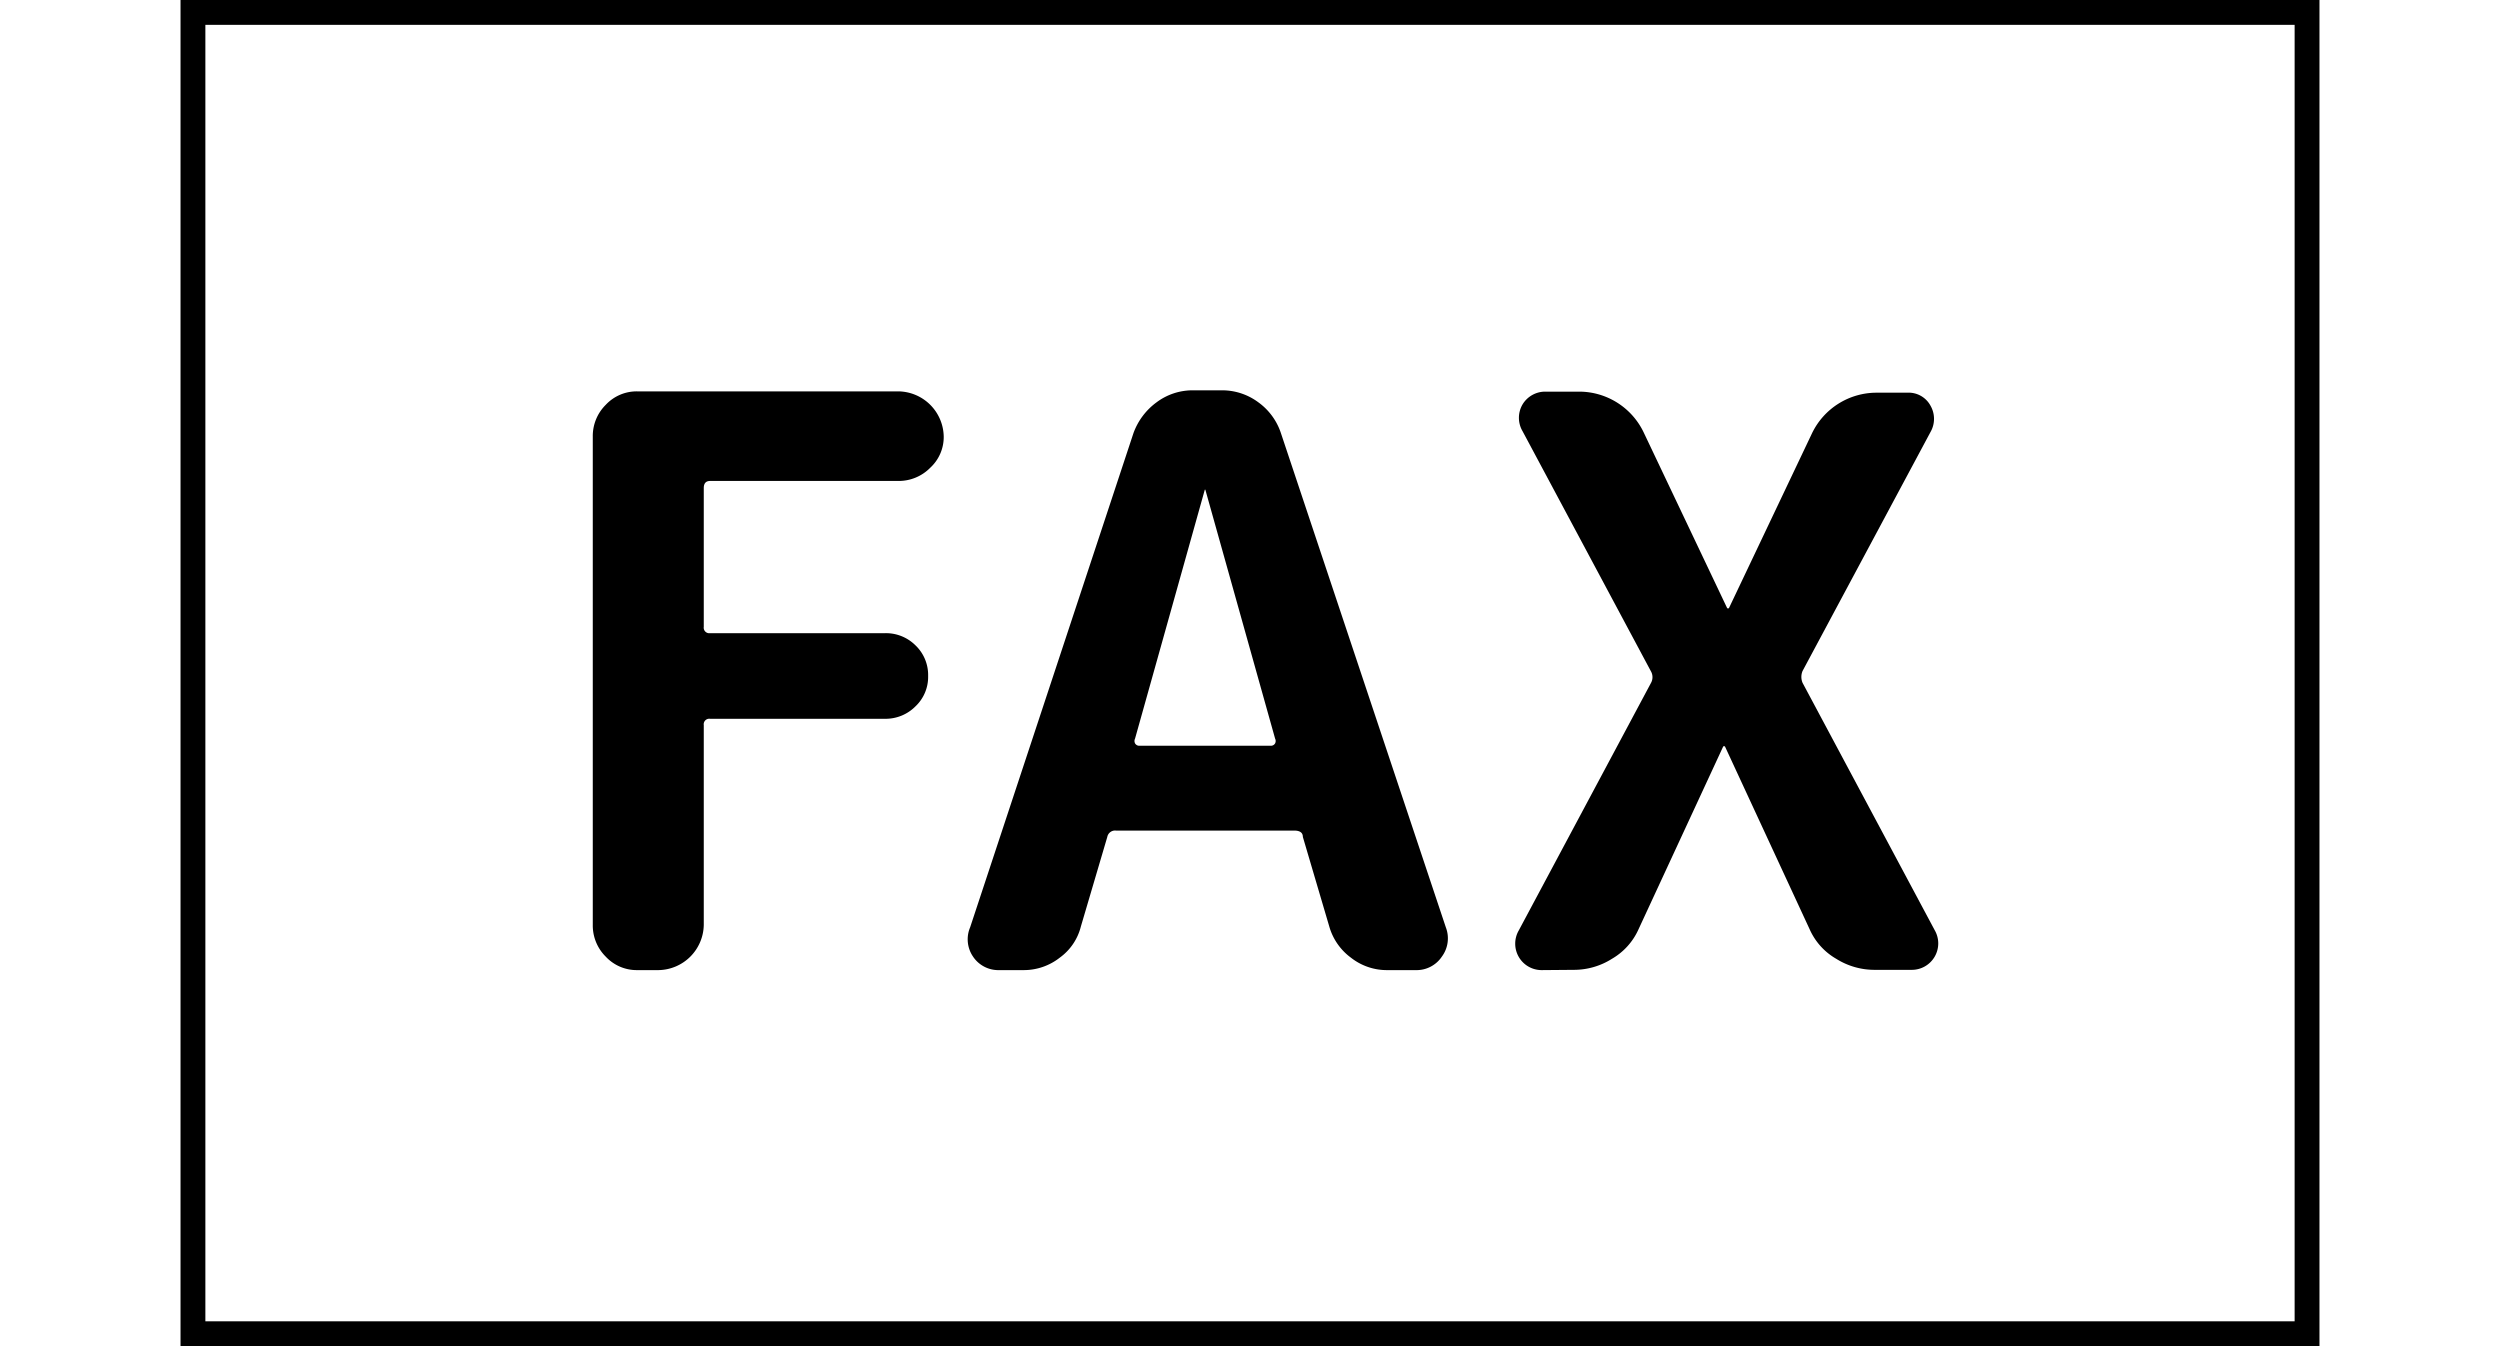
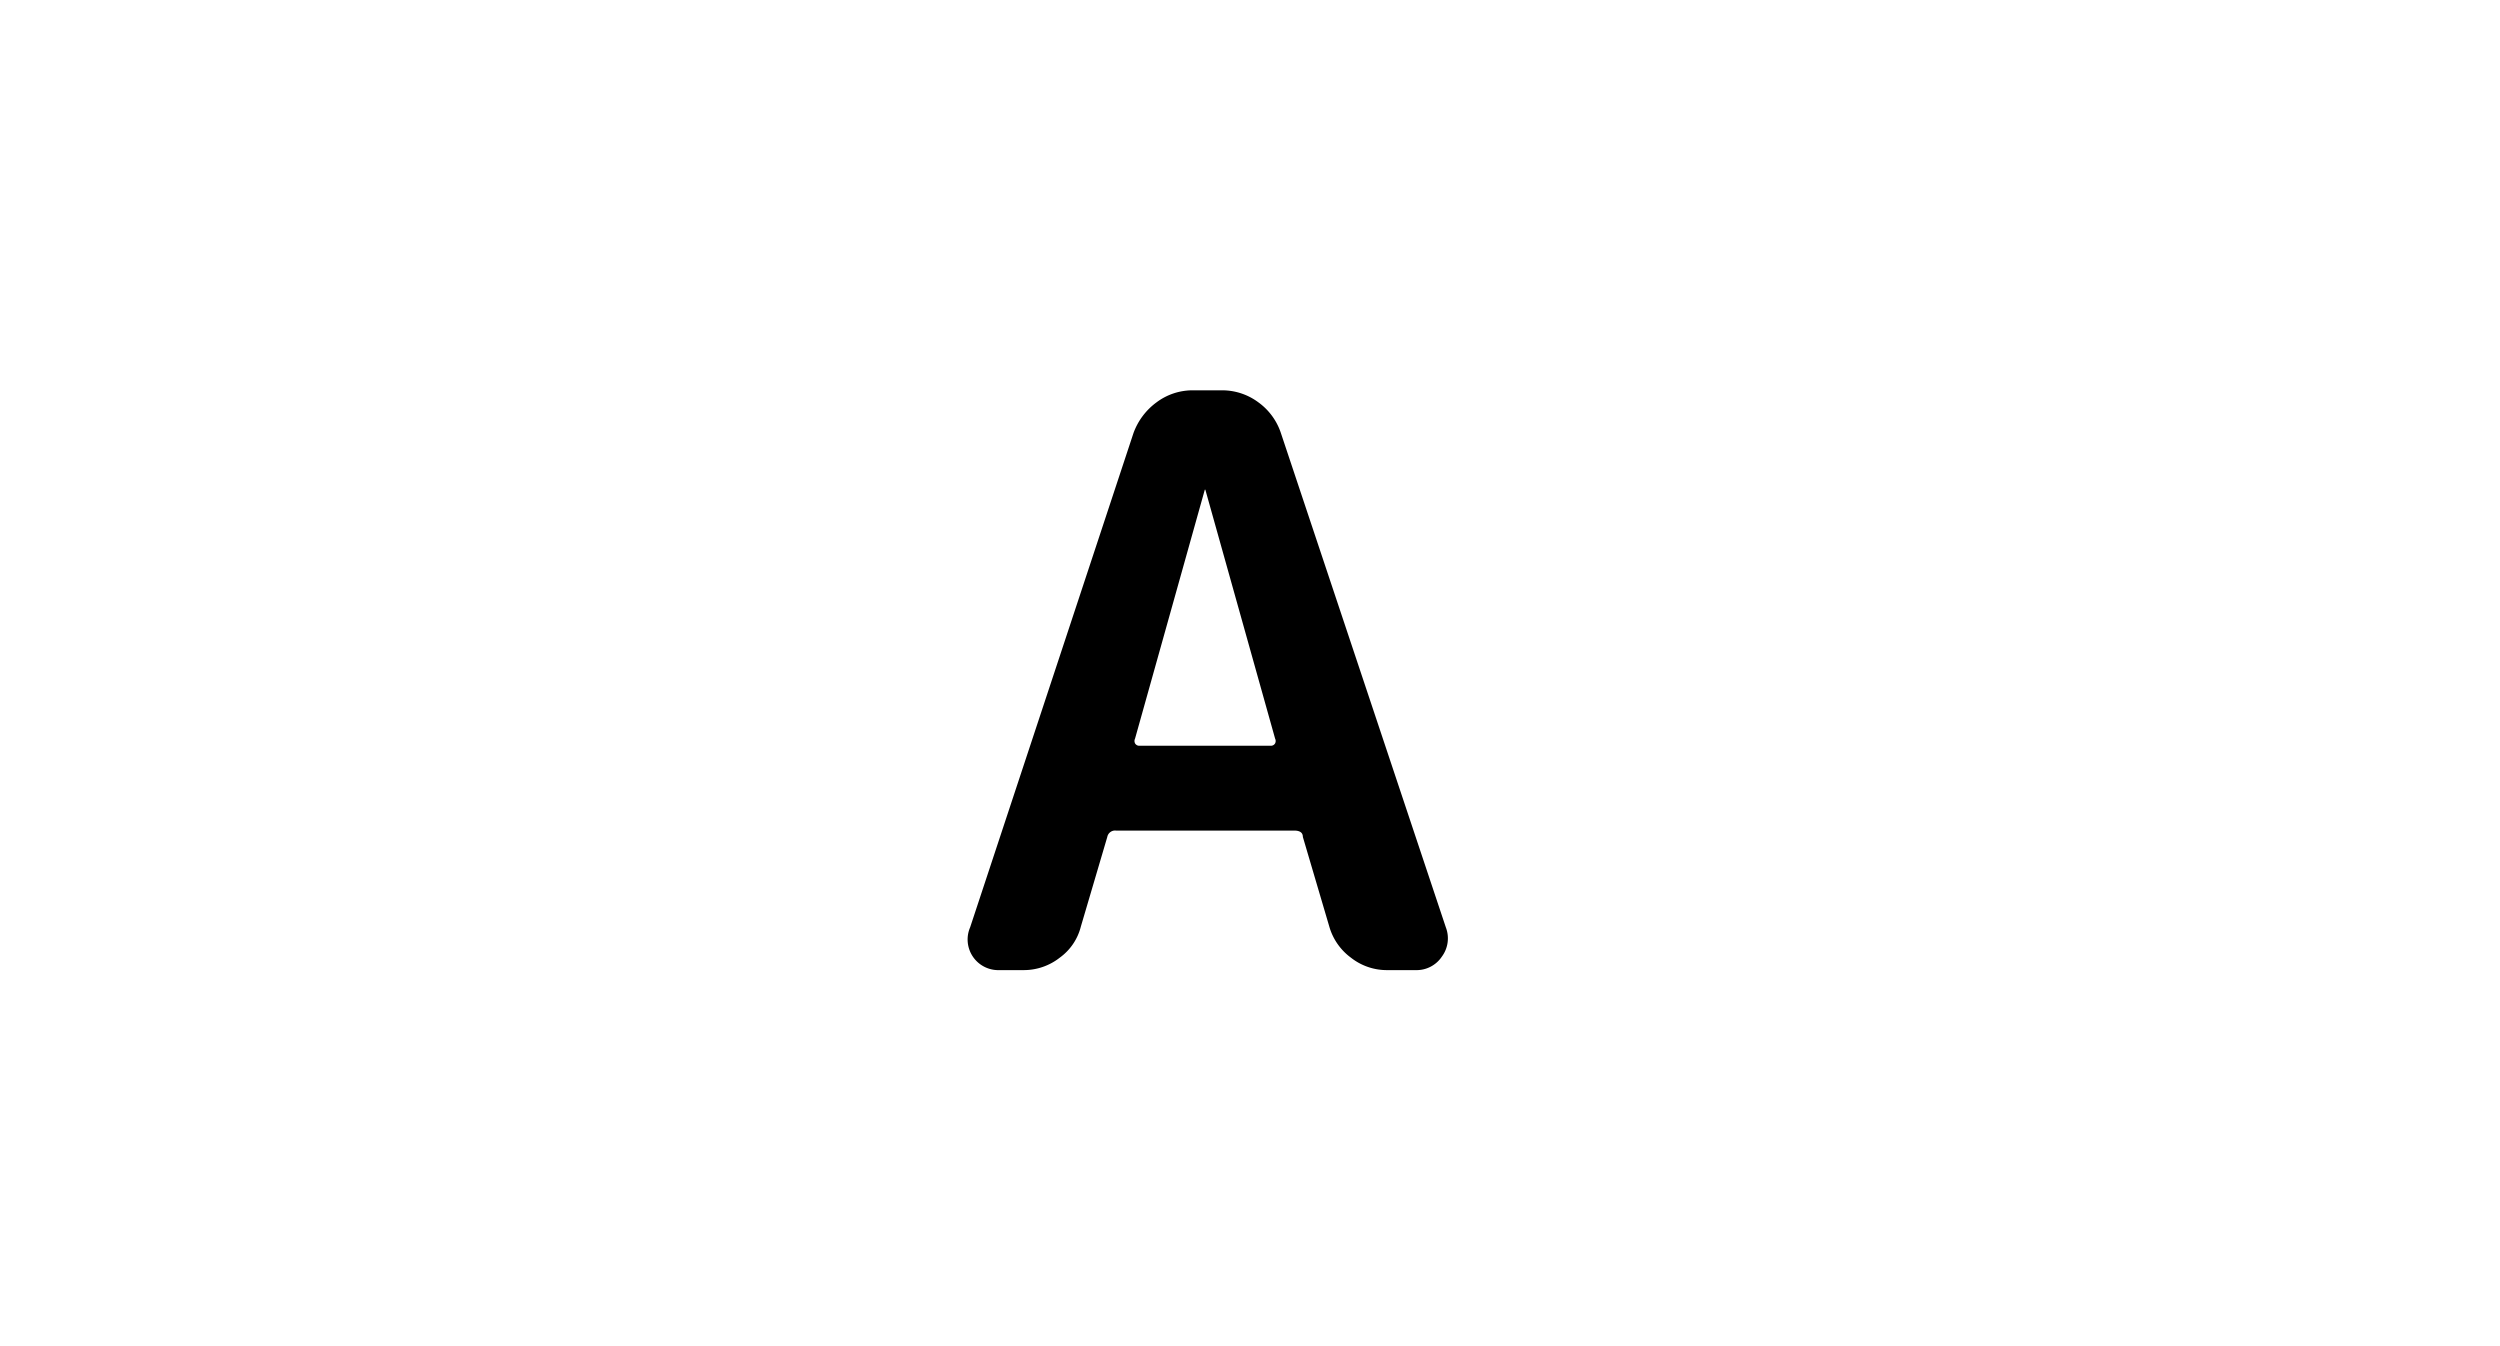
<svg xmlns="http://www.w3.org/2000/svg" id="レイヤー_1" data-name="レイヤー 1" width="65" height="35" viewBox="0 0 80.94 50.94">
  <defs>
    <style>.cls-1{fill:none;stroke:#000;stroke-miterlimit:10;stroke-width:0.94px;}</style>
  </defs>
-   <rect class="cls-1" x="0.47" y="0.47" width="80" height="50" />
-   <path d="M22.4,37.32a1.6,1.6,0,0,1-1.19-.51,1.66,1.66,0,0,1-.49-1.2V17.13a1.66,1.66,0,0,1,.49-1.2,1.6,1.6,0,0,1,1.19-.51h9.9A1.74,1.74,0,0,1,34,17.13a1.58,1.58,0,0,1-.51,1.18,1.67,1.67,0,0,1-1.2.5H25.16q-.24,0-.24.27v5.25a.21.21,0,0,0,.24.24h6.63a1.58,1.58,0,0,1,1.14.46,1.55,1.55,0,0,1,.48,1.16,1.53,1.53,0,0,1-.48,1.15,1.59,1.59,0,0,1-1.14.47H25.16a.21.21,0,0,0-.24.24v7.56a1.74,1.74,0,0,1-1.71,1.71Z" transform="translate(-5.12 -0.61)" />
-   <path d="M36.11,37.32a1.15,1.15,0,0,1-1-.51A1.16,1.16,0,0,1,35,35.7L41.18,17a2.5,2.5,0,0,1,.88-1.17,2.27,2.27,0,0,1,1.37-.45h1.08a2.29,2.29,0,0,1,1.39.45A2.34,2.34,0,0,1,46.76,17L53,35.7a1.16,1.16,0,0,1-.15,1.11,1.15,1.15,0,0,1-1,.51H50.75a2.19,2.19,0,0,1-1.34-.47,2.22,2.22,0,0,1-.82-1.18l-1-3.39q0-.24-.33-.24H40.52a.3.3,0,0,0-.33.24l-1,3.39a2.08,2.08,0,0,1-.8,1.18,2.2,2.2,0,0,1-1.36.47Zm7.77-18.18-2.64,9.42a.2.2,0,0,0,0,.18.18.18,0,0,0,.15.09h5a.18.18,0,0,0,.15-.09.2.2,0,0,0,0-.18l-2.64-9.42a0,0,0,1,0-.06,0Z" transform="translate(-5.12 -0.61)" />
-   <path d="M56.63,37.32a1,1,0,0,1-.87-.5,1,1,0,0,1,0-1l5-9.36a.45.45,0,0,0,0-.45l-4.86-9.09a1,1,0,0,1,0-1,1,1,0,0,1,.87-.49h1.29A2.71,2.71,0,0,1,60.5,17l3.15,6.63a0,0,0,0,0,.06,0L66.86,17a2.71,2.71,0,0,1,2.43-1.53h1.17a.94.94,0,0,1,.88.49,1,1,0,0,1,0,1L66.5,26a.58.58,0,0,0,0,.45l5,9.36a1,1,0,0,1,0,1,1,1,0,0,1-.88.5H69.23a2.72,2.72,0,0,1-1.46-.42,2.42,2.42,0,0,1-1-1.11l-3.21-6.93a0,0,0,0,0-.06,0l-3.21,6.93a2.44,2.44,0,0,1-1,1.11,2.69,2.69,0,0,1-1.45.42Z" transform="translate(-5.12 -0.61)" />
+   <path d="M36.11,37.32A1.16,1.16,0,0,1,35,35.7L41.18,17a2.5,2.5,0,0,1,.88-1.17,2.27,2.27,0,0,1,1.37-.45h1.08a2.29,2.29,0,0,1,1.39.45A2.34,2.34,0,0,1,46.76,17L53,35.7a1.16,1.16,0,0,1-.15,1.11,1.15,1.15,0,0,1-1,.51H50.75a2.19,2.19,0,0,1-1.34-.47,2.22,2.22,0,0,1-.82-1.18l-1-3.39q0-.24-.33-.24H40.52a.3.3,0,0,0-.33.24l-1,3.39a2.08,2.08,0,0,1-.8,1.18,2.2,2.2,0,0,1-1.36.47Zm7.77-18.18-2.64,9.42a.2.2,0,0,0,0,.18.18.18,0,0,0,.15.09h5a.18.18,0,0,0,.15-.09.2.2,0,0,0,0-.18l-2.64-9.42a0,0,0,1,0-.06,0Z" transform="translate(-5.12 -0.61)" />
</svg>